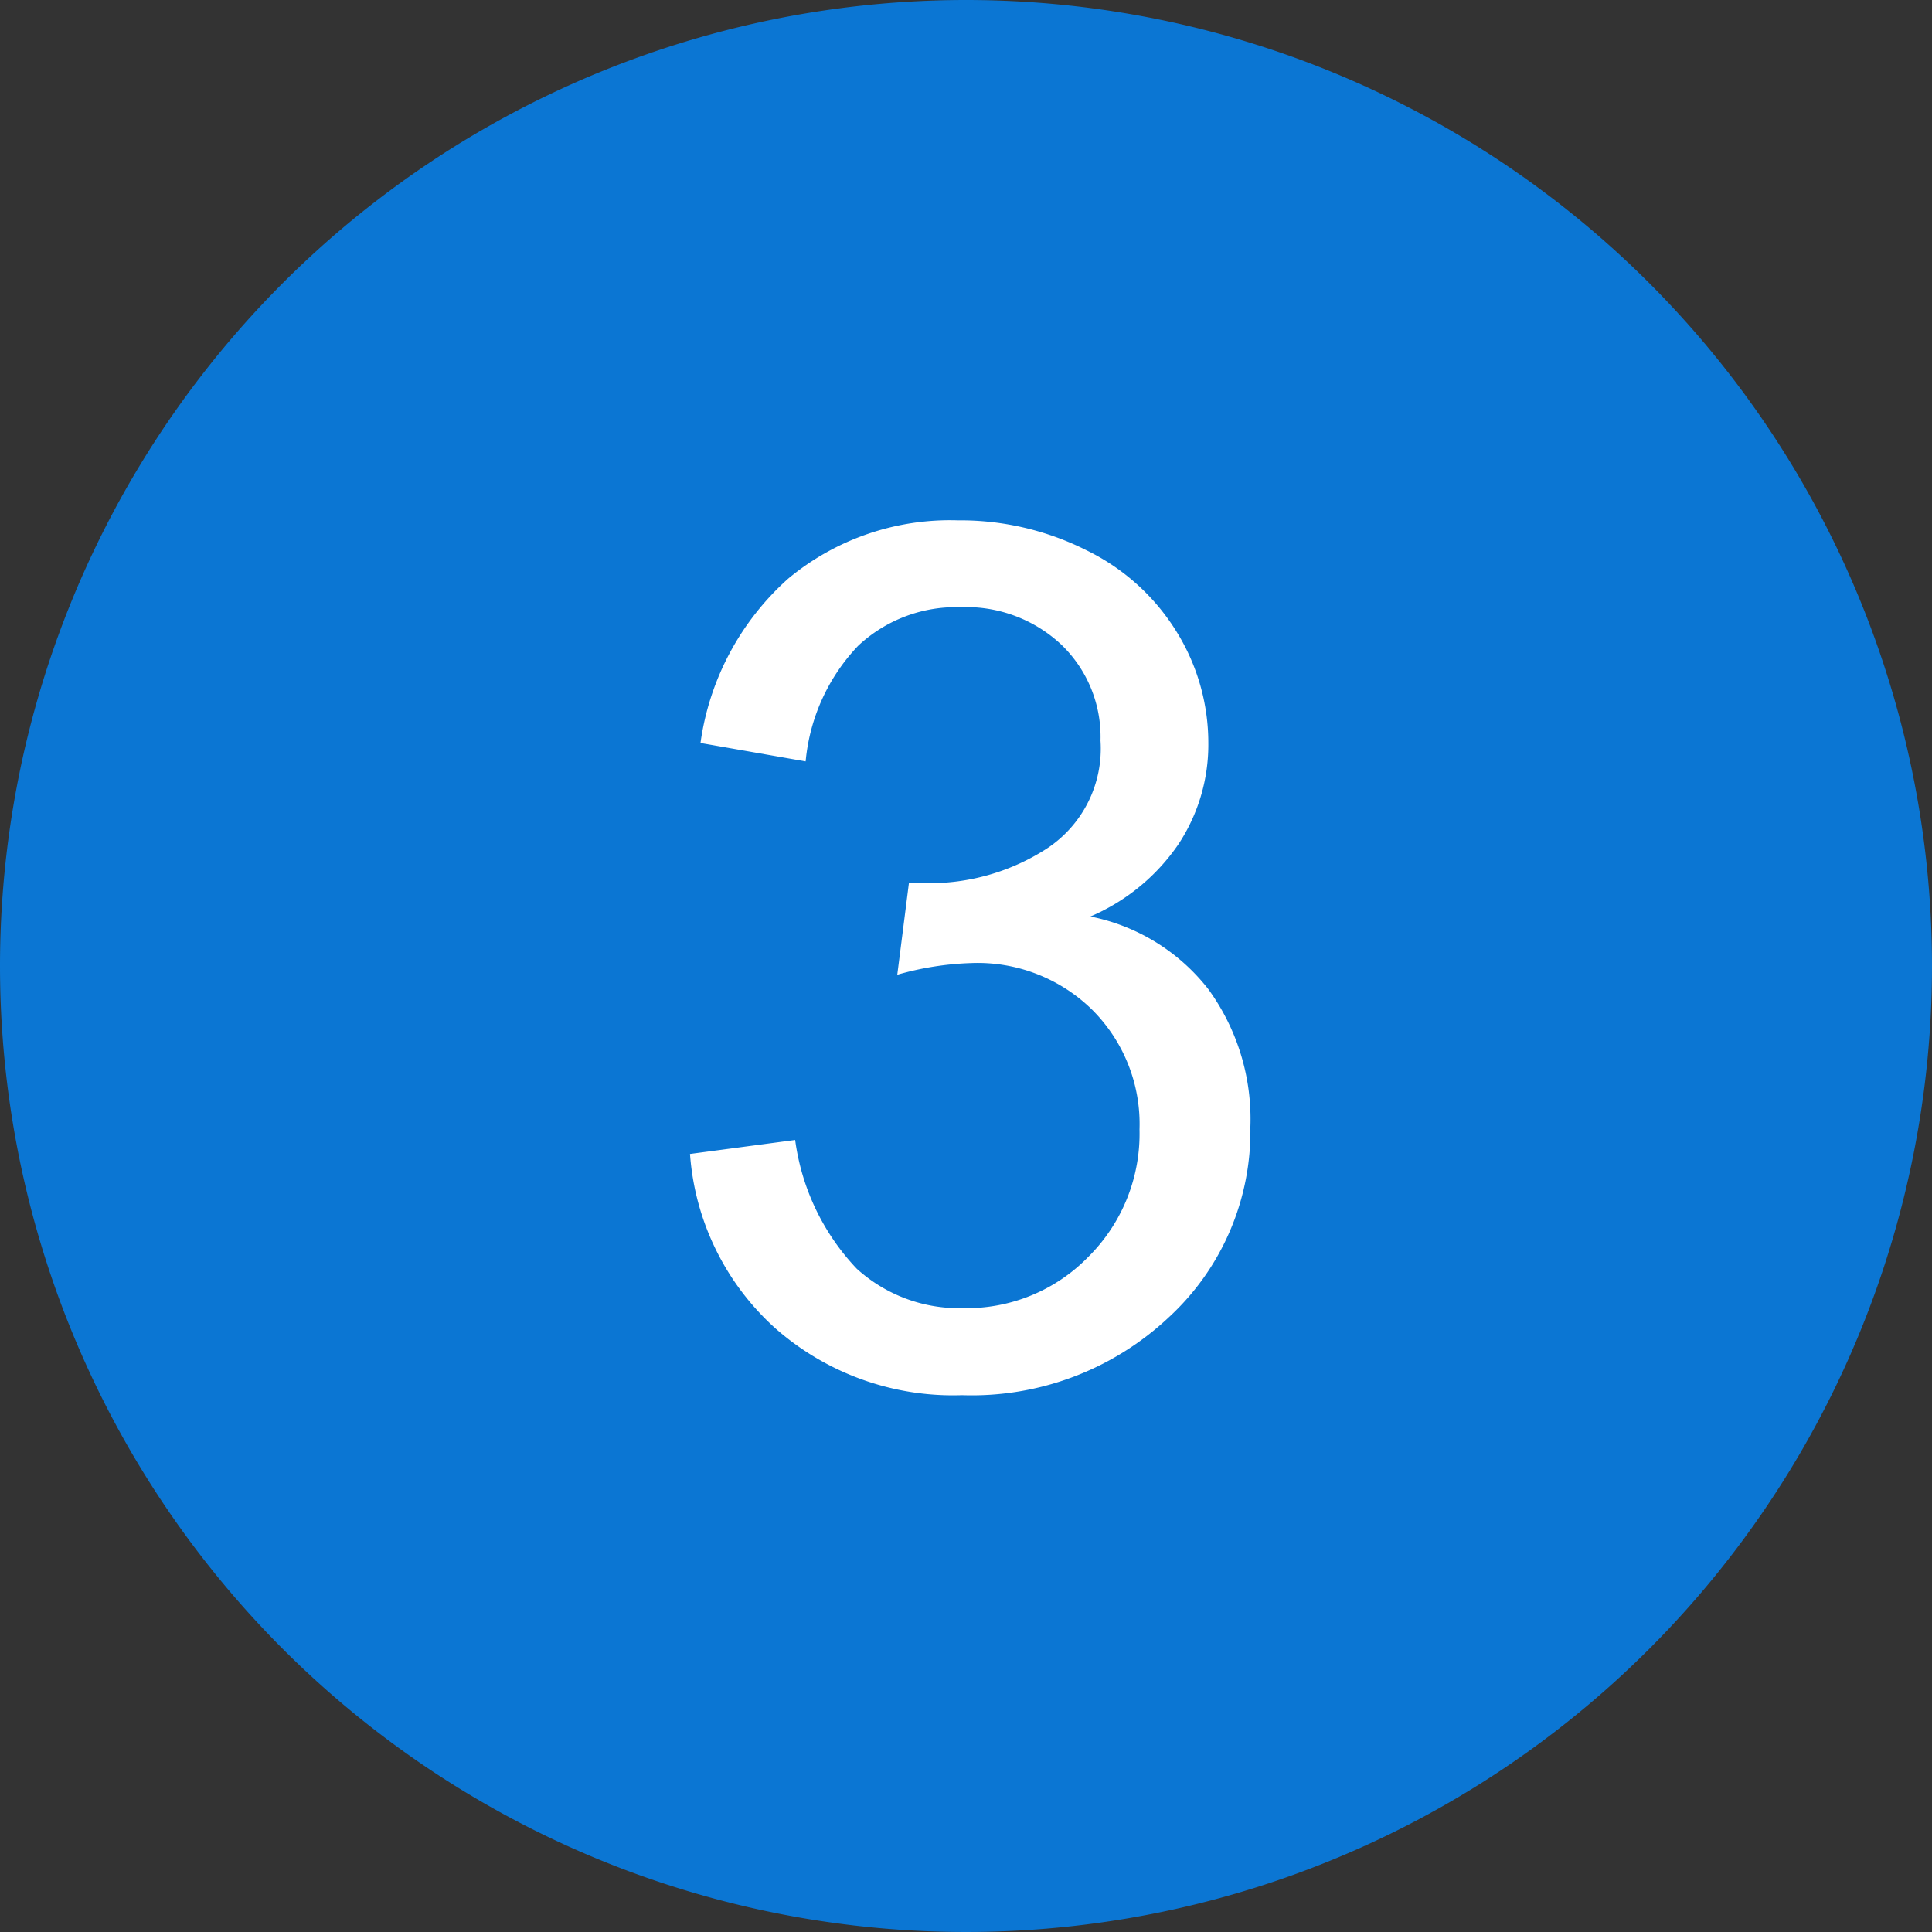
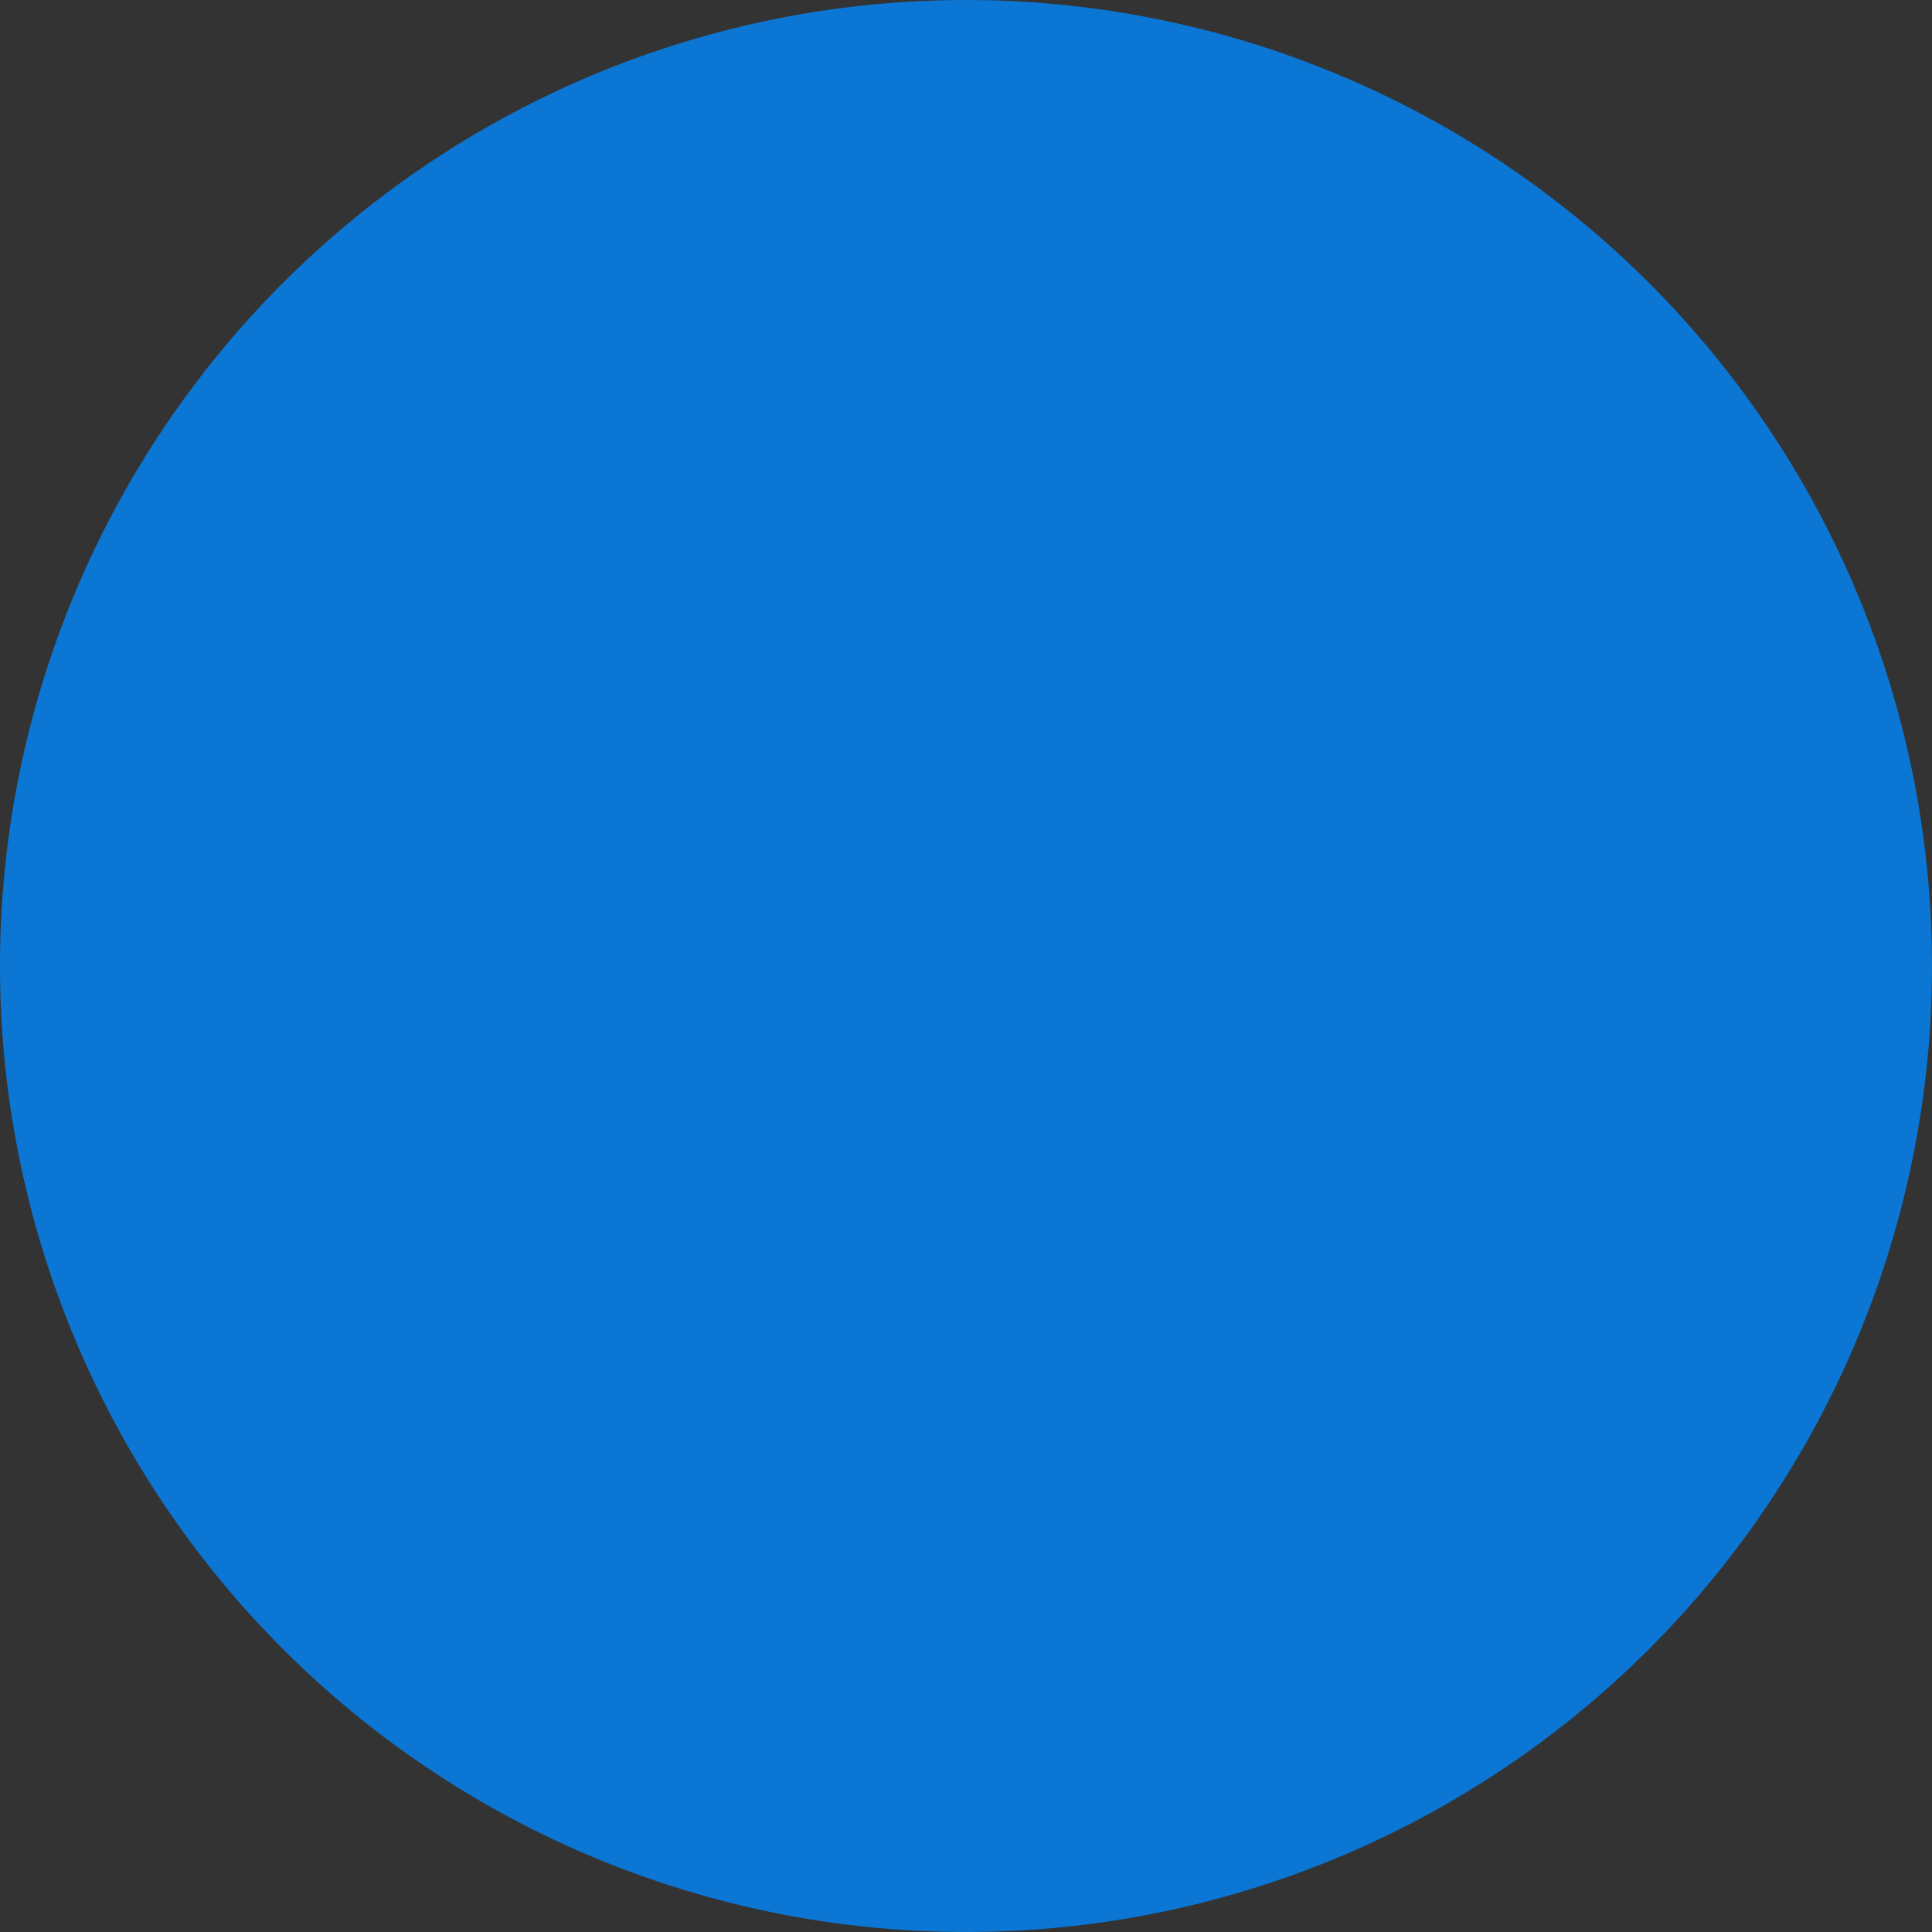
<svg xmlns="http://www.w3.org/2000/svg" width="21" height="21" viewBox="0 0 21 21">
  <rect x="0" y="0" width="21" height="21" fill="#333333" stroke="none" />
  <g id="グループ_7614" data-name="グループ 7614" transform="translate(-268 -1154)">
    <path id="パス_9646" data-name="パス 9646" d="M10.5,0A10.5,10.5,0,1,1,0,10.5,10.5,10.5,0,0,1,10.5,0Z" transform="translate(268 1154)" fill="#0b76d3" />
-     <path id="パス_9647" data-name="パス 9647" d="M-3.069-2.457l1.143-.152a2.517,2.517,0,0,0,.67,1.4A1.654,1.654,0,0,0-.1-.781a1.846,1.846,0,0,0,1.362-.559,1.885,1.885,0,0,0,.555-1.384,1.753,1.753,0,0,0-.514-1.3A1.777,1.777,0,0,0-.01-4.532a3.28,3.28,0,0,0-.806.127l.127-1A1.747,1.747,0,0,0-.5-5.4,2.353,2.353,0,0,0,.809-5.776a1.3,1.3,0,0,0,.584-1.174A1.389,1.389,0,0,0,.968-7.992,1.511,1.511,0,0,0-.13-8.4a1.556,1.556,0,0,0-1.111.419,2.1,2.1,0,0,0-.571,1.257l-1.143-.2A2.937,2.937,0,0,1-2-8.712,2.752,2.752,0,0,1-.156-9.344a3.043,3.043,0,0,1,1.4.327,2.365,2.365,0,0,1,.981.892,2.291,2.291,0,0,1,.34,1.2,1.964,1.964,0,0,1-.324,1.1,2.21,2.21,0,0,1-.958.787,2.16,2.16,0,0,1,1.282.79,2.4,2.4,0,0,1,.457,1.5A2.747,2.747,0,0,1,2.136-.682,3.126,3.126,0,0,1-.111.165a2.923,2.923,0,0,1-2.034-.73A2.823,2.823,0,0,1-3.069-2.457Z" transform="translate(278.569 1169)" fill="#fff" />
  </g>
</svg>